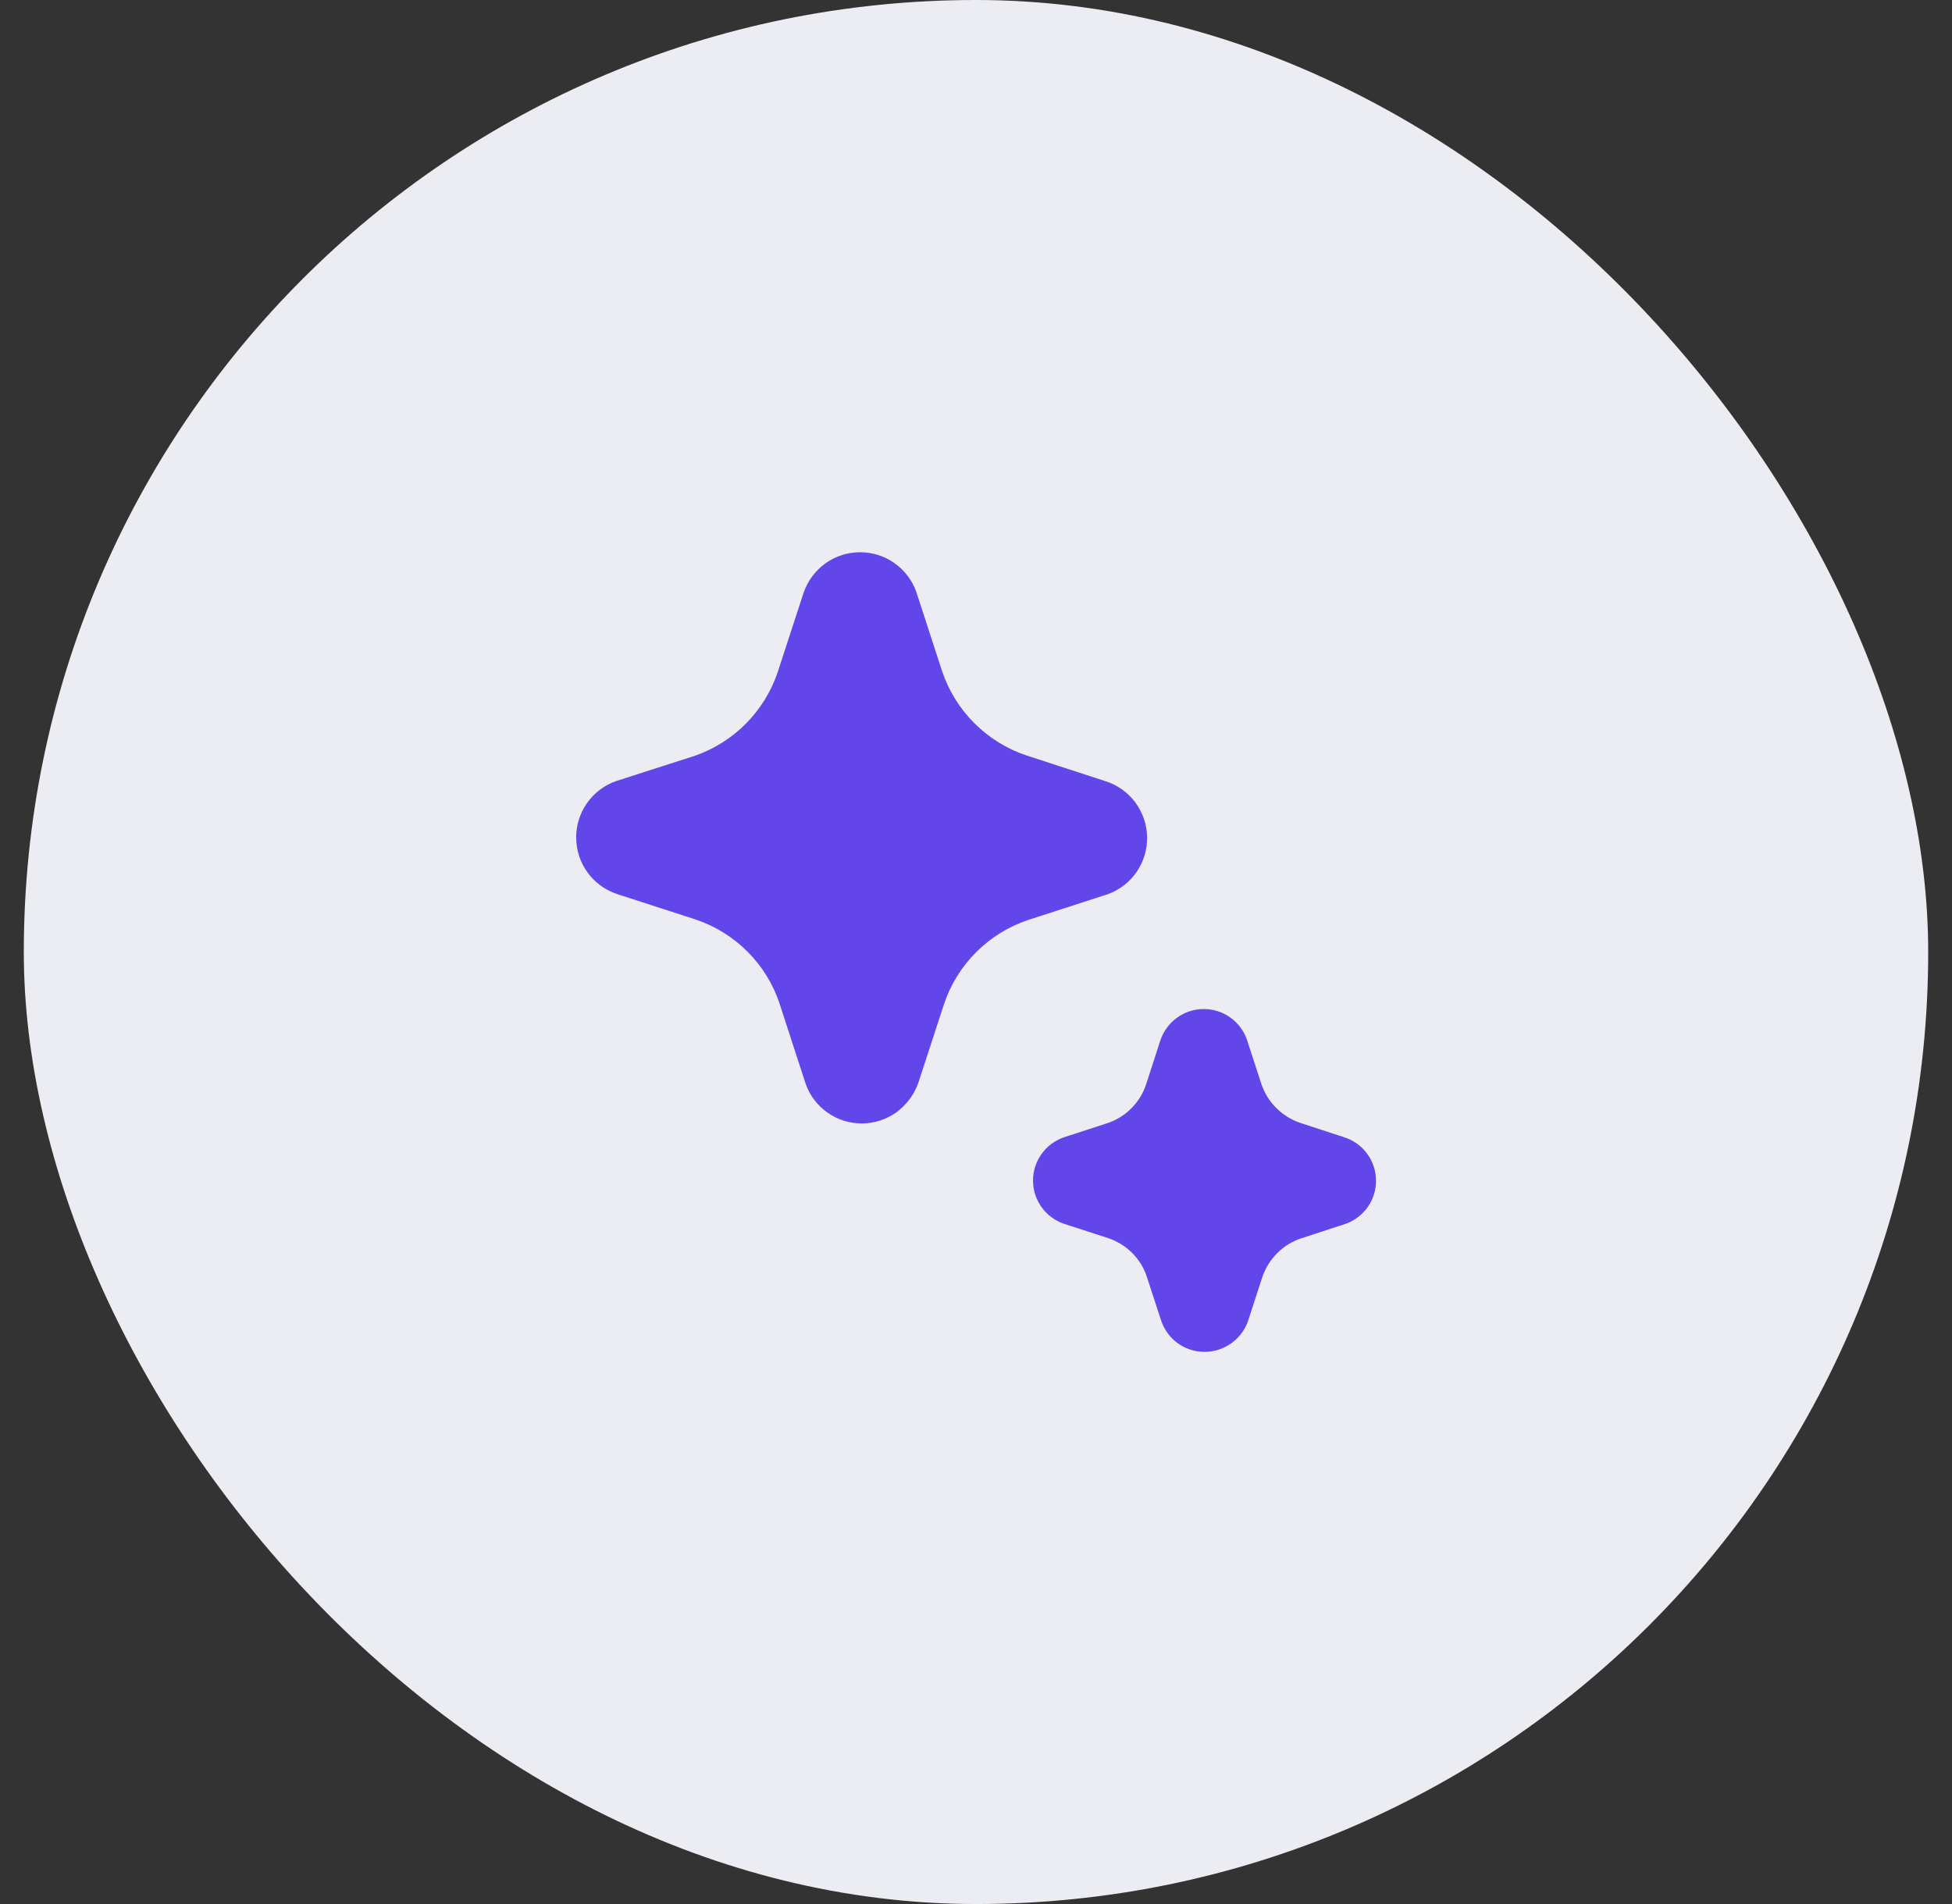
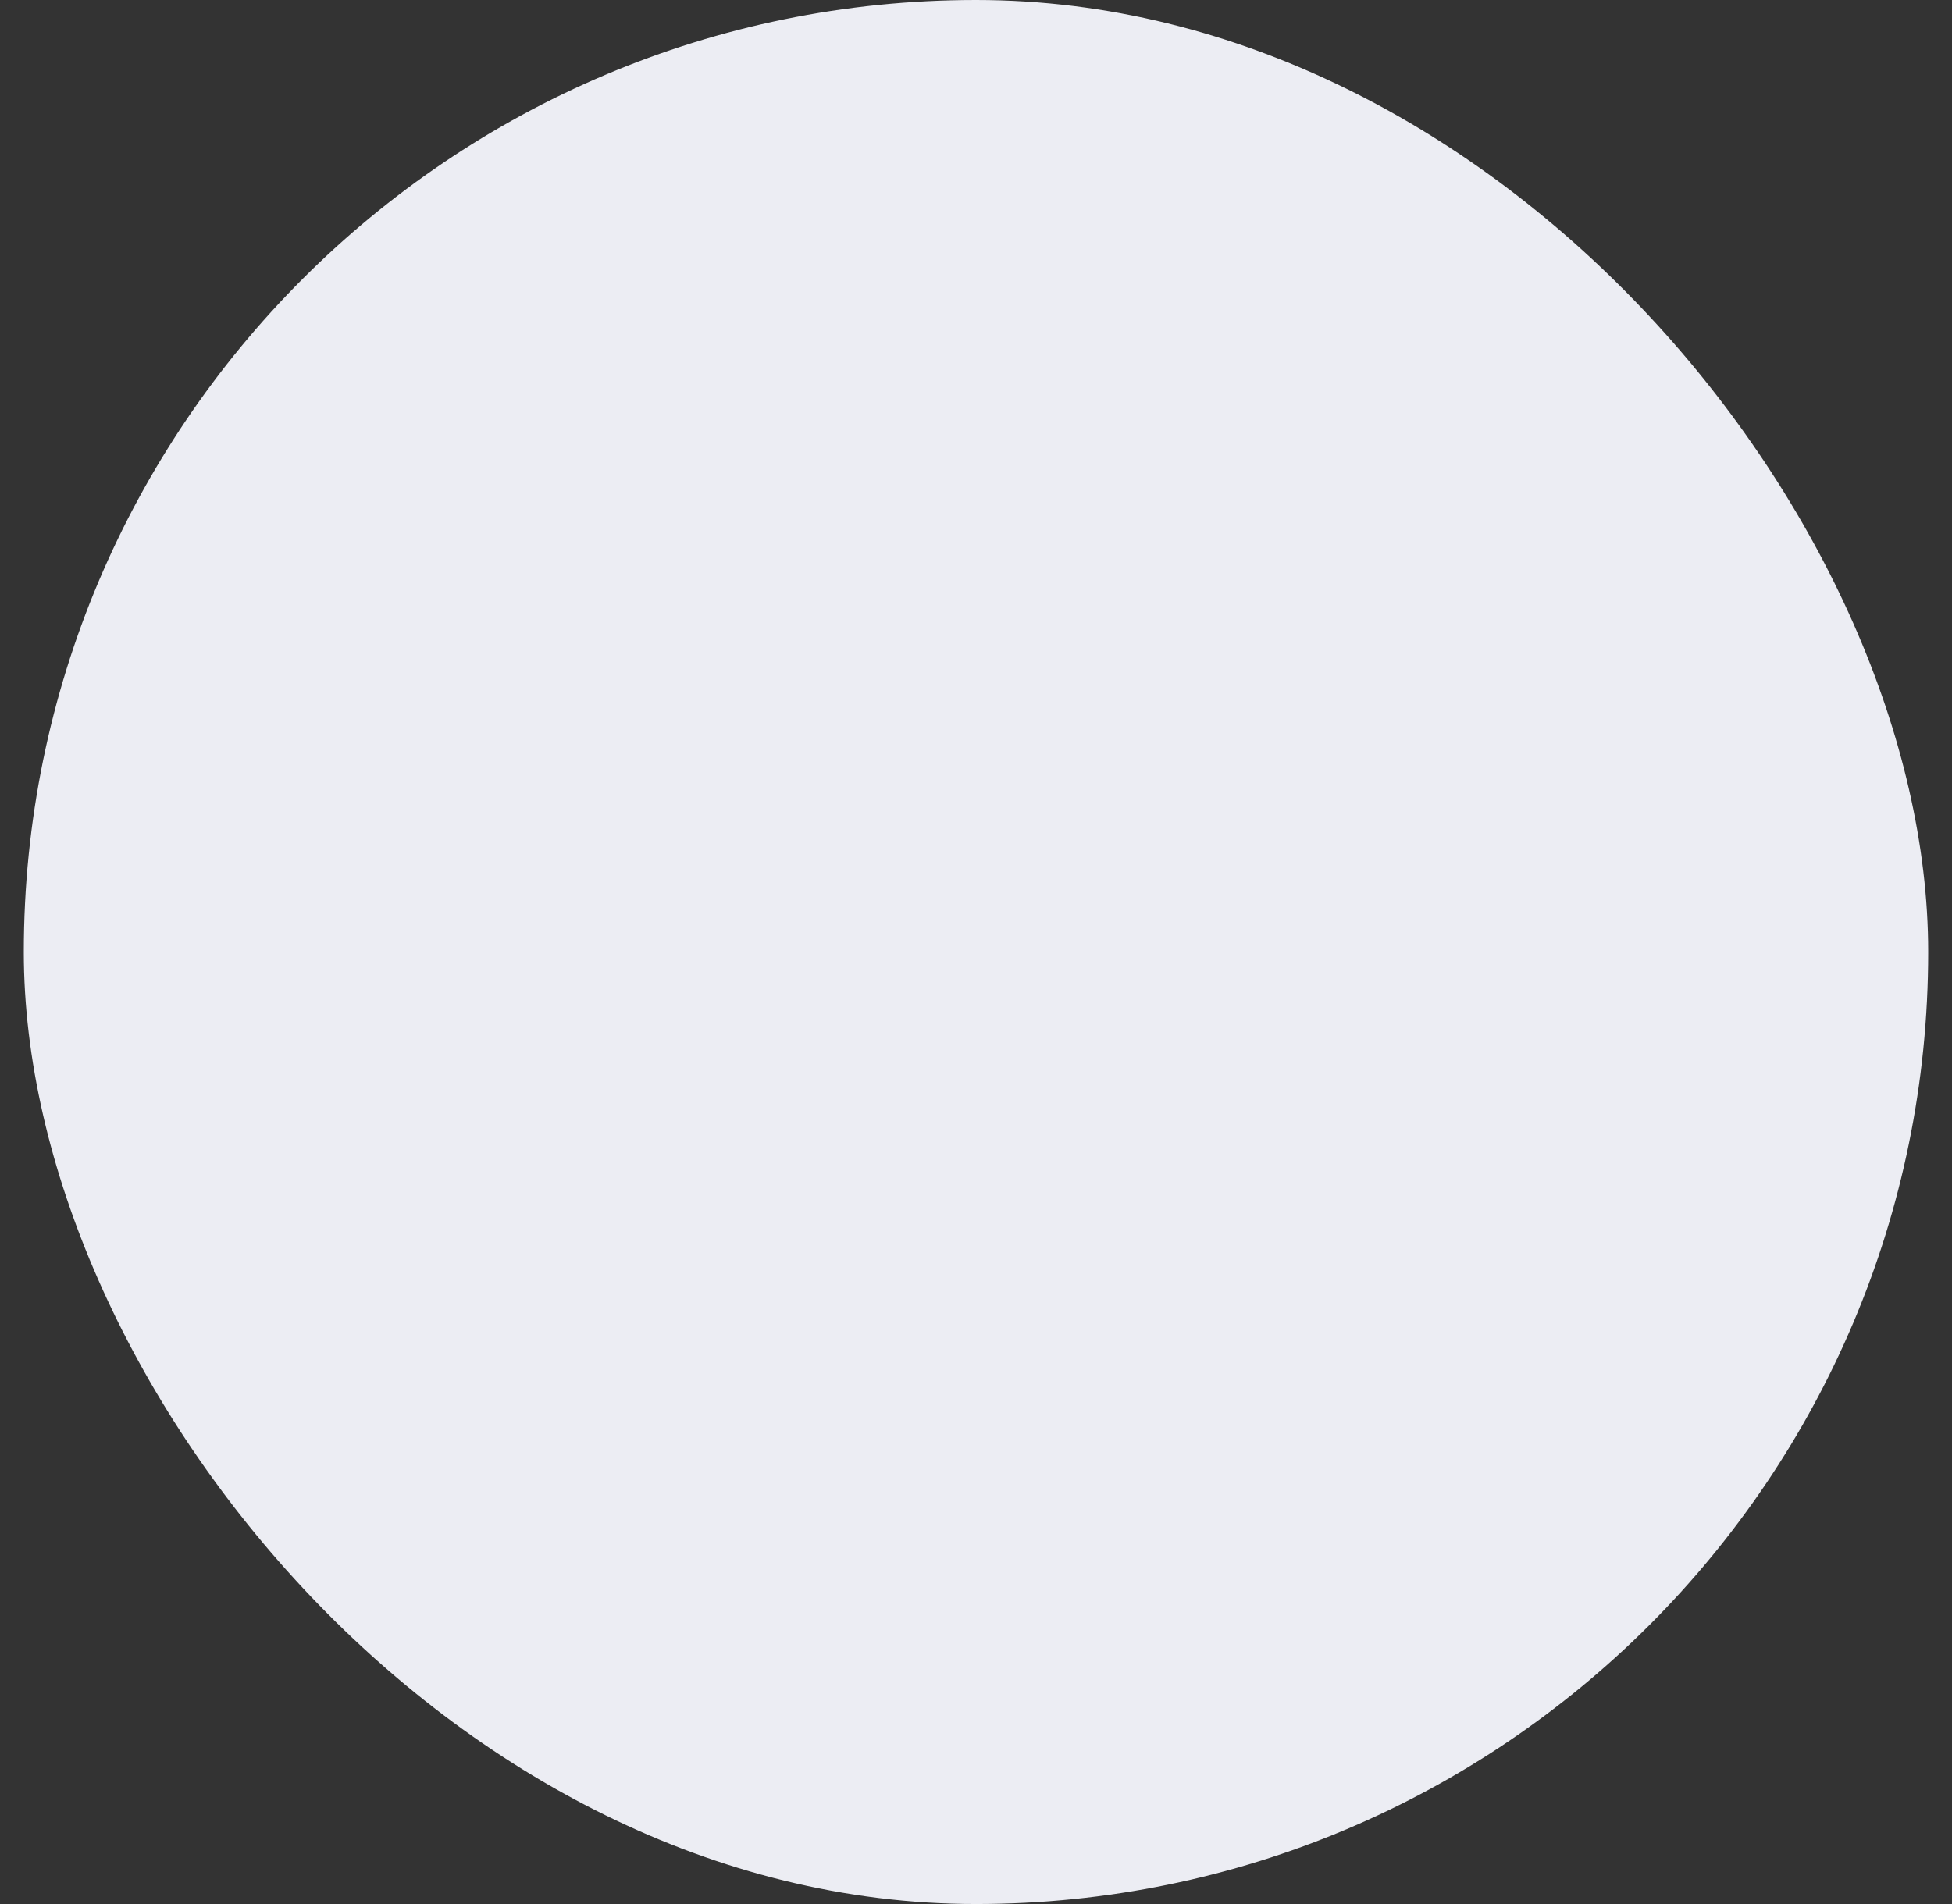
<svg xmlns="http://www.w3.org/2000/svg" width="41" height="40" viewBox="0 0 41 40" fill="none">
  <rect x="0" y="0" width="41" height="40" fill="#333333" stroke="none" />
  <rect x="0.5" width="40" height="40" rx="20" fill="#ECEDF3" />
-   <path d="M17.38 23.373C17.592 23.523 17.844 23.603 18.103 23.602C18.362 23.601 18.614 23.52 18.825 23.37C19.038 23.214 19.201 22.998 19.289 22.748L19.826 21.101C19.963 20.688 20.195 20.312 20.503 20.004C20.81 19.696 21.185 19.464 21.598 19.326L23.267 18.786C23.514 18.697 23.727 18.532 23.875 18.316C24.023 18.099 24.1 17.841 24.094 17.579C24.088 17.317 24 17.063 23.843 16.853C23.685 16.643 23.465 16.488 23.215 16.41L21.564 15.872C21.151 15.735 20.776 15.503 20.468 15.195C20.159 14.888 19.927 14.513 19.788 14.1L19.246 12.434C19.159 12.189 18.997 11.977 18.784 11.828C18.57 11.678 18.316 11.599 18.055 11.602C17.795 11.604 17.541 11.687 17.331 11.84C17.12 11.993 16.962 12.208 16.878 12.455L16.33 14.135C16.192 14.537 15.965 14.902 15.666 15.203C15.367 15.505 15.003 15.734 14.602 15.875L12.934 16.411C12.689 16.499 12.477 16.66 12.328 16.874C12.178 17.087 12.1 17.342 12.102 17.602C12.104 17.863 12.187 18.116 12.339 18.327C12.492 18.538 12.707 18.696 12.953 18.78L14.602 19.314C15.017 19.452 15.395 19.685 15.703 19.995C16.012 20.305 16.244 20.683 16.379 21.099L16.922 22.769C17.008 23.014 17.169 23.225 17.38 23.373ZM24.744 28.224C24.867 28.31 25.008 28.367 25.157 28.389C25.305 28.411 25.457 28.399 25.599 28.353C25.742 28.306 25.872 28.227 25.979 28.122C26.086 28.017 26.167 27.888 26.216 27.746L26.513 26.832C26.578 26.642 26.684 26.47 26.825 26.328C26.967 26.184 27.14 26.078 27.329 26.016L28.256 25.713C28.447 25.648 28.612 25.523 28.729 25.357C28.845 25.192 28.905 24.994 28.902 24.791C28.899 24.589 28.832 24.393 28.711 24.231C28.59 24.069 28.421 23.95 28.228 23.89L27.311 23.59C27.122 23.526 26.95 23.419 26.808 23.278C26.666 23.137 26.559 22.965 26.495 22.776L26.193 21.848C26.128 21.657 26.005 21.492 25.84 21.375C25.676 21.258 25.479 21.196 25.278 21.198C25.076 21.199 24.88 21.264 24.718 21.383C24.555 21.502 24.434 21.669 24.371 21.86L24.075 22.775C24.014 22.963 23.91 23.134 23.771 23.276C23.633 23.417 23.464 23.524 23.277 23.59L22.349 23.892C22.159 23.957 21.993 24.08 21.876 24.244C21.759 24.408 21.696 24.605 21.698 24.806C21.698 25.008 21.763 25.204 21.882 25.367C22 25.529 22.167 25.651 22.359 25.713L23.274 26.01C23.466 26.075 23.639 26.181 23.781 26.323C23.924 26.466 24.029 26.639 24.09 26.829L24.394 27.758C24.46 27.946 24.582 28.109 24.744 28.224Z" fill="#6346EA" />
</svg>